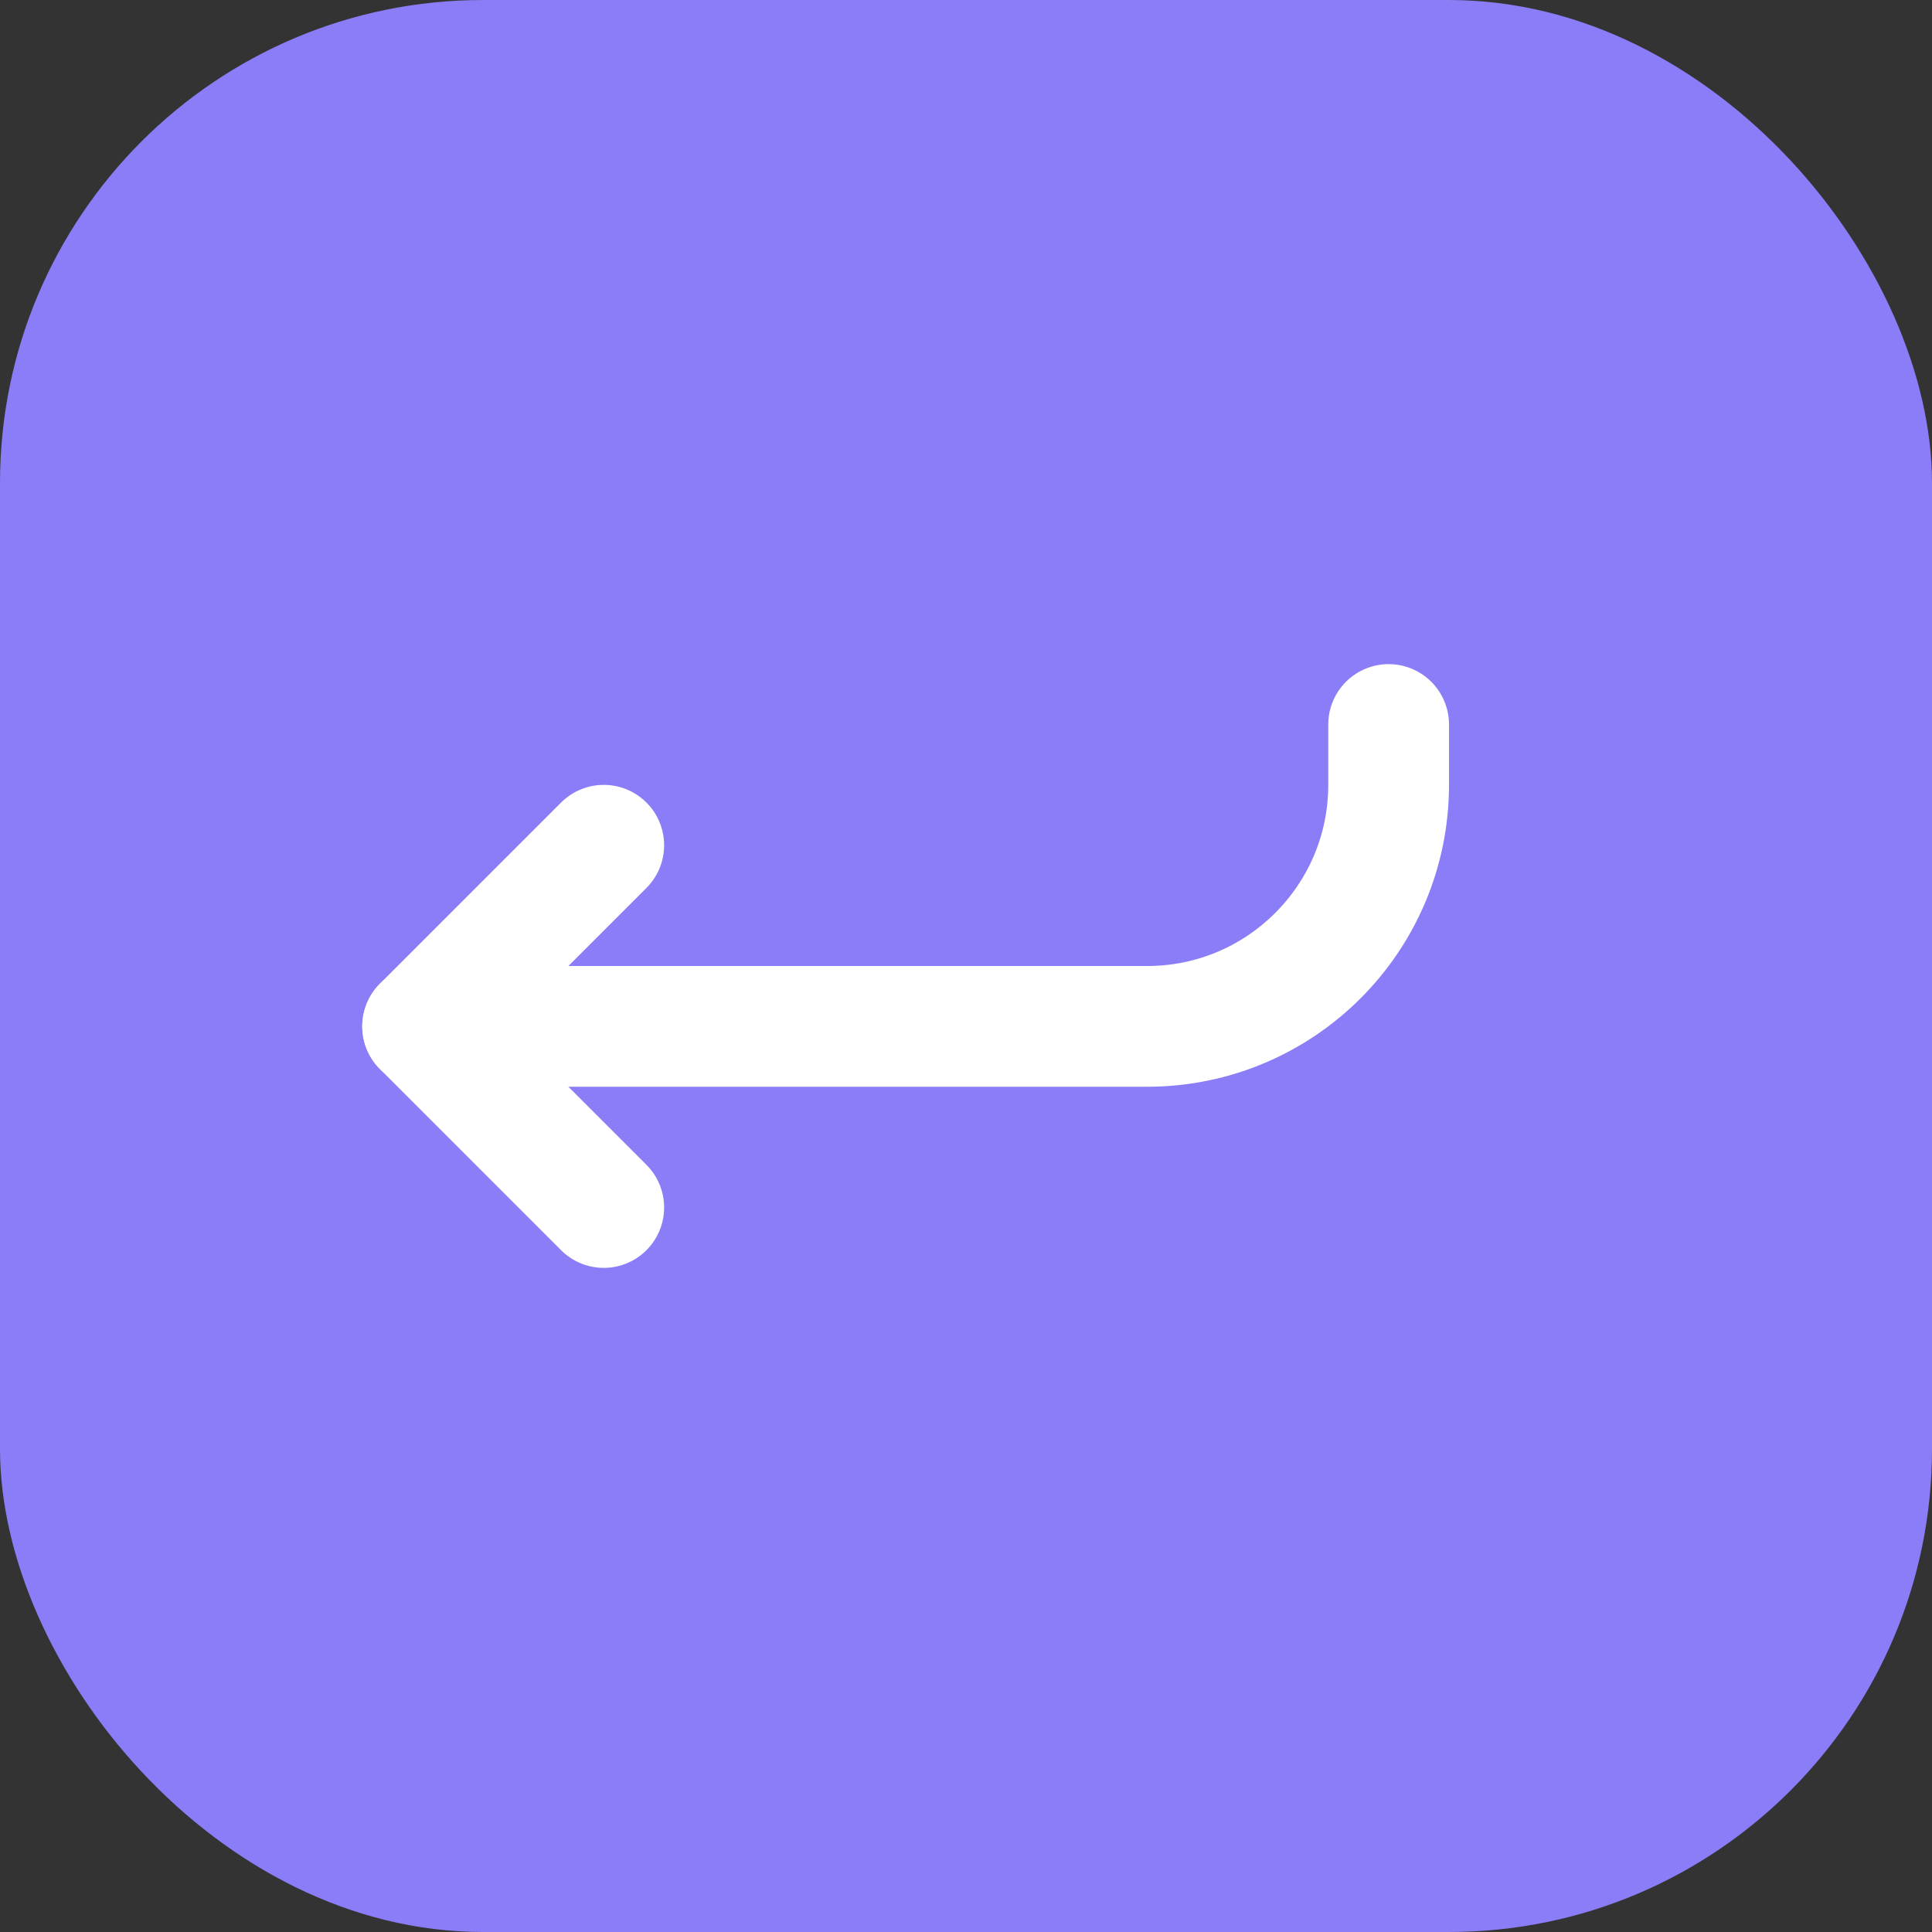
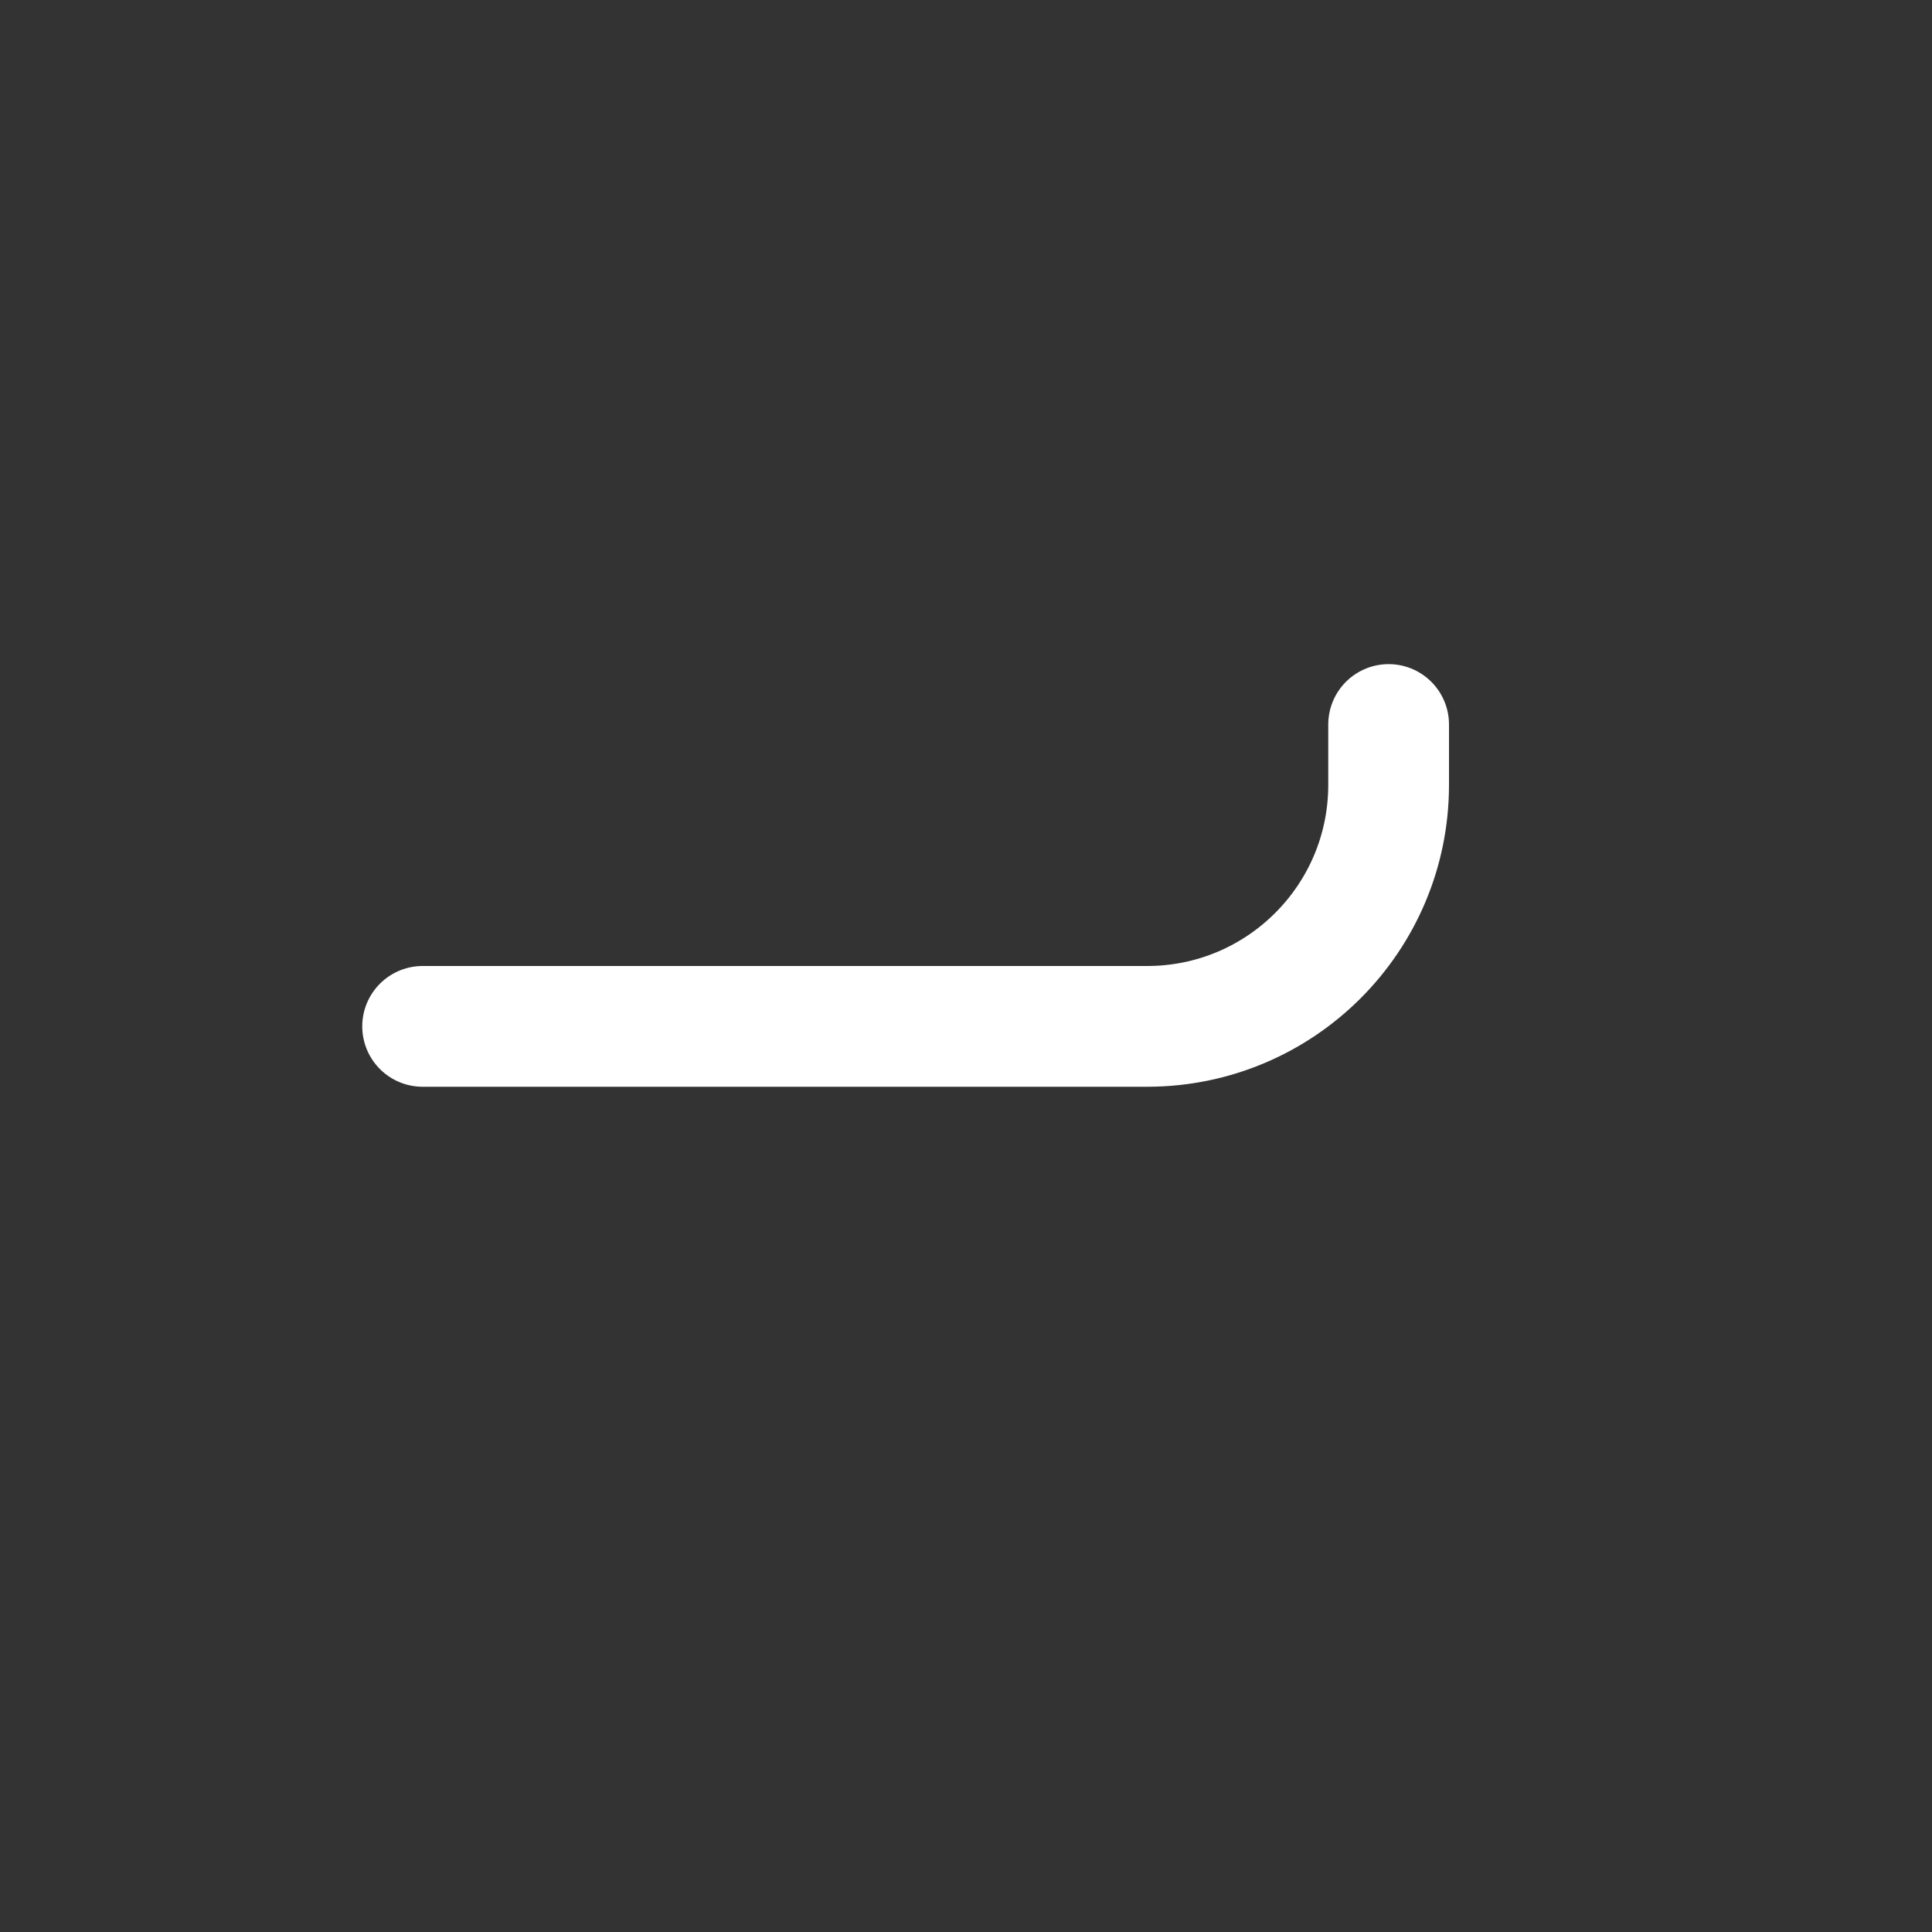
<svg xmlns="http://www.w3.org/2000/svg" viewBox="0 0 32 32" fill="none">
  <rect x="0" y="0" width="32" height="32" fill="#333333" stroke="none" />
-   <rect width="32" height="32" rx="8" fill="#8b7cf7" />
-   <path d="M10 14L7 17L10 20" stroke="#ffffff" stroke-width="2" stroke-linecap="round" stroke-linejoin="round" />
  <path d="M7 17H19C21.209 17 23 15.209 23 13V12" stroke="#ffffff" stroke-width="2" stroke-linecap="round" stroke-linejoin="round" />
</svg>